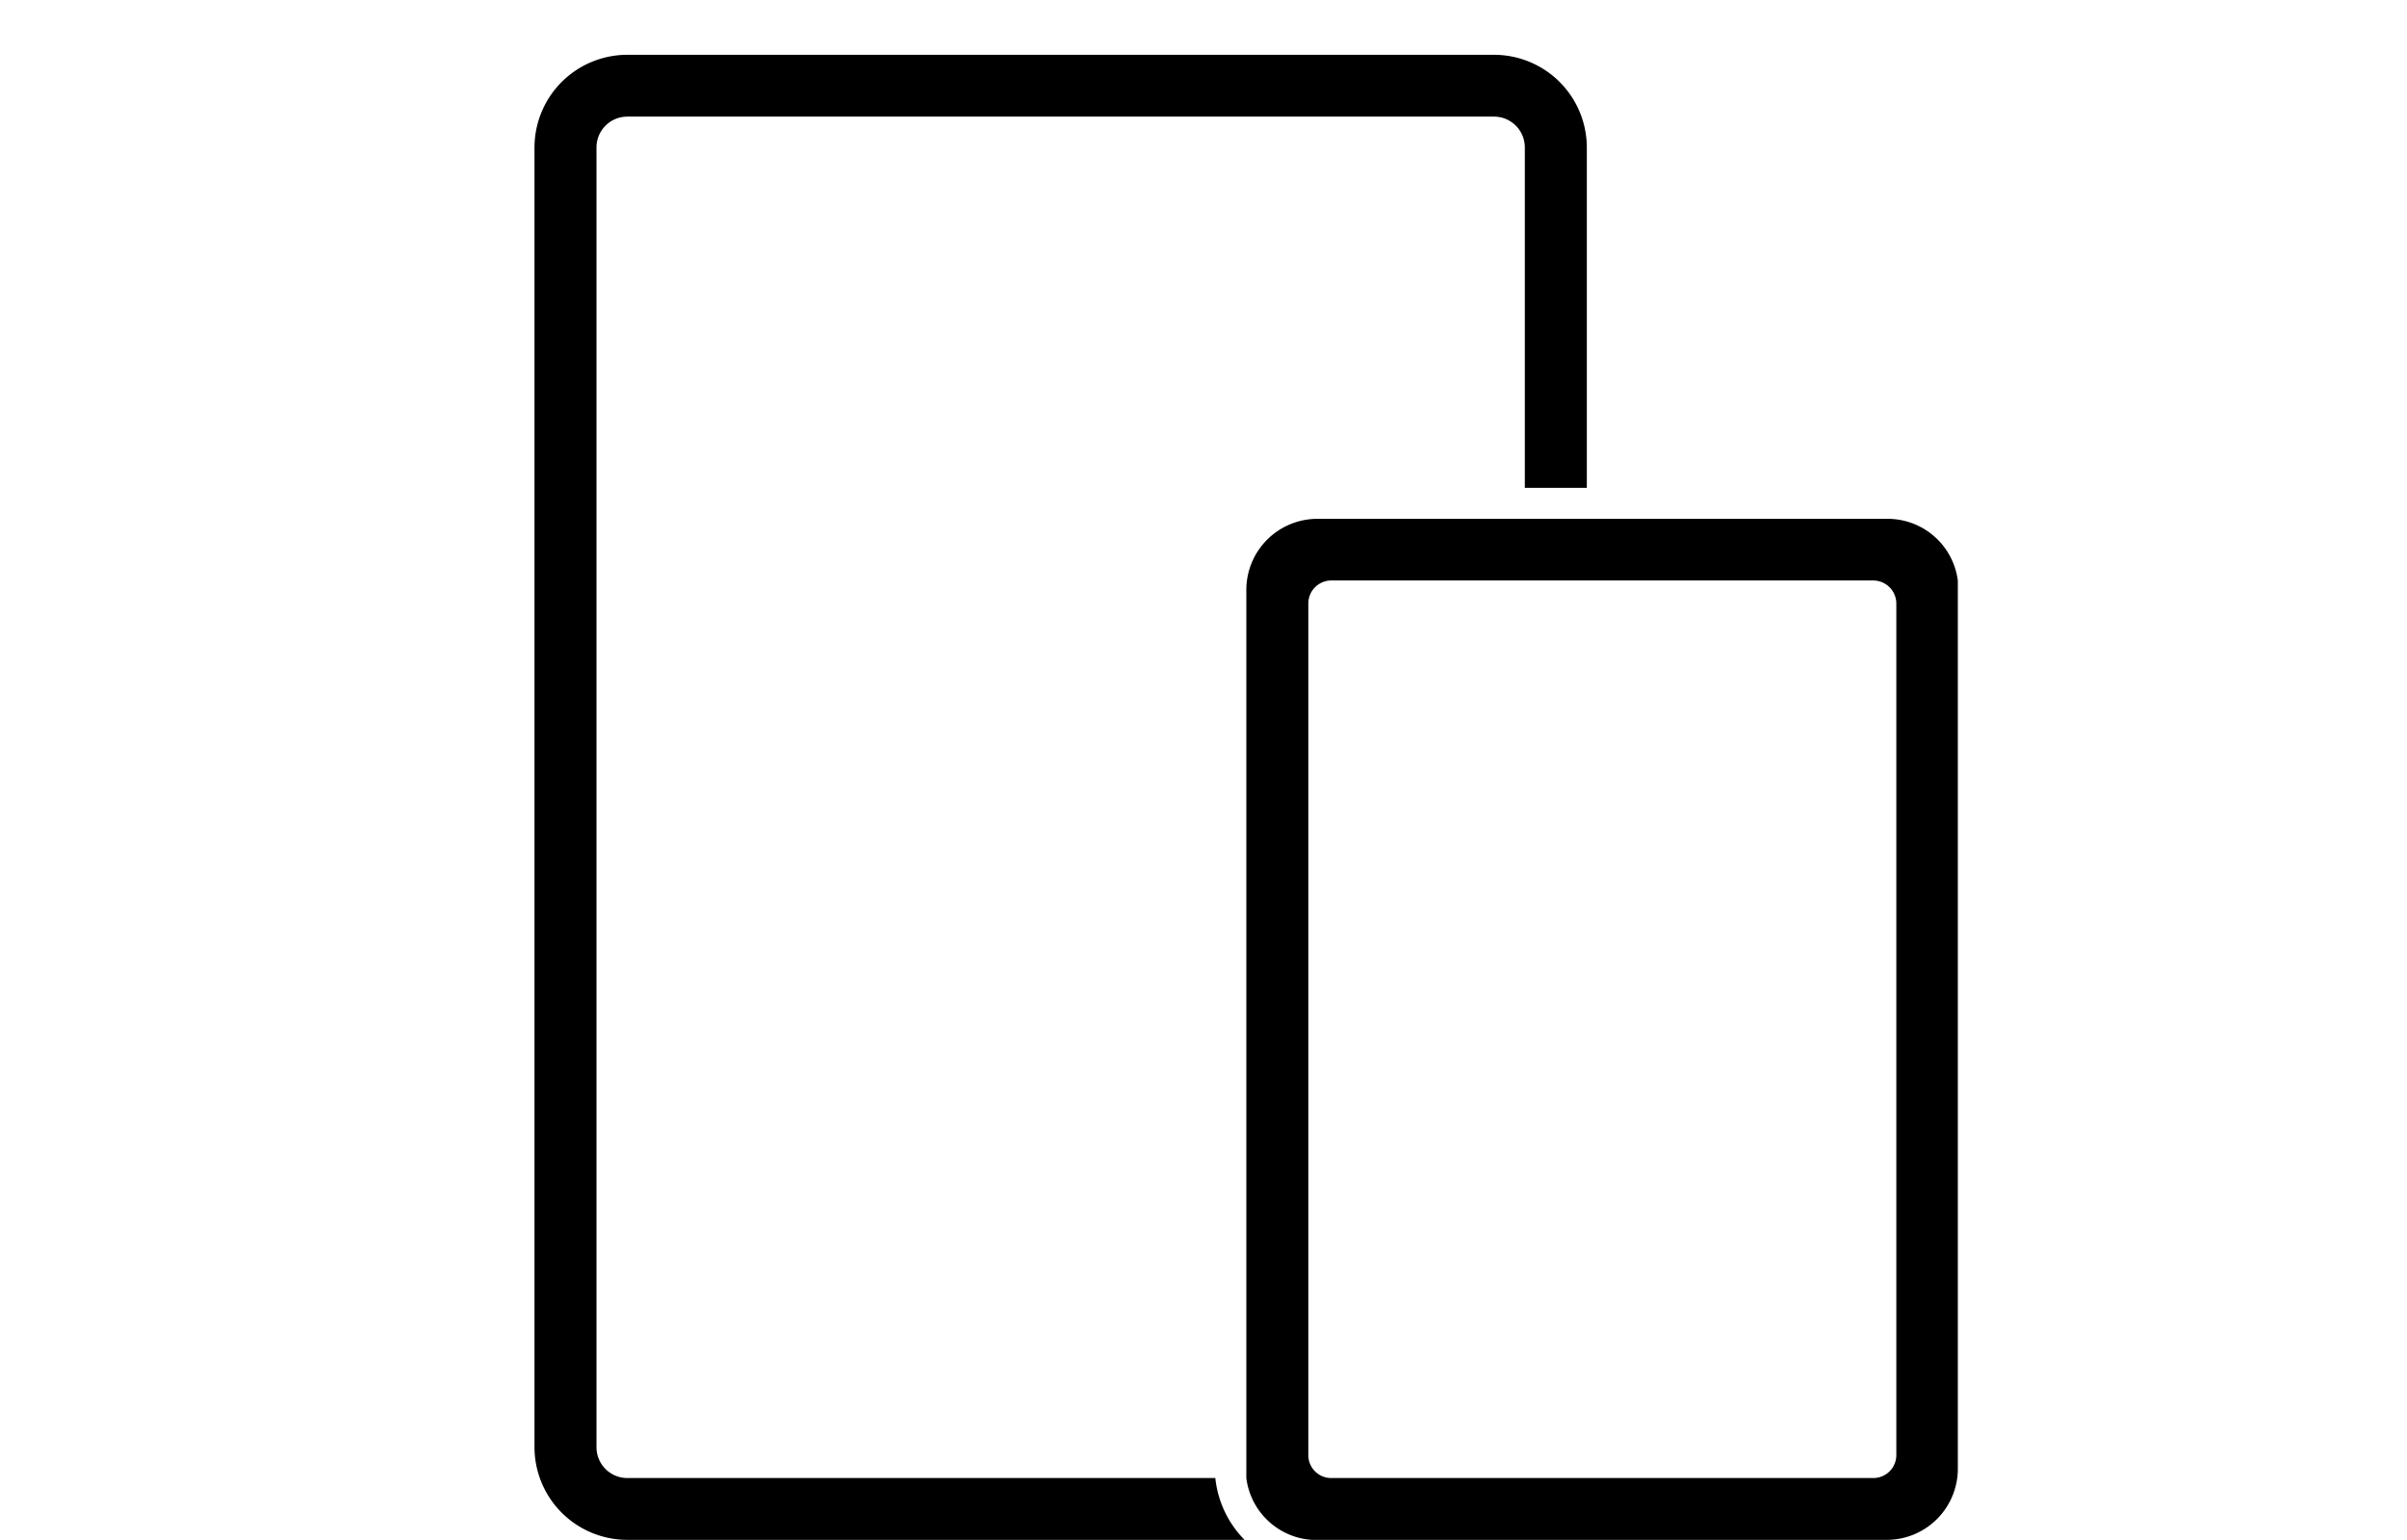
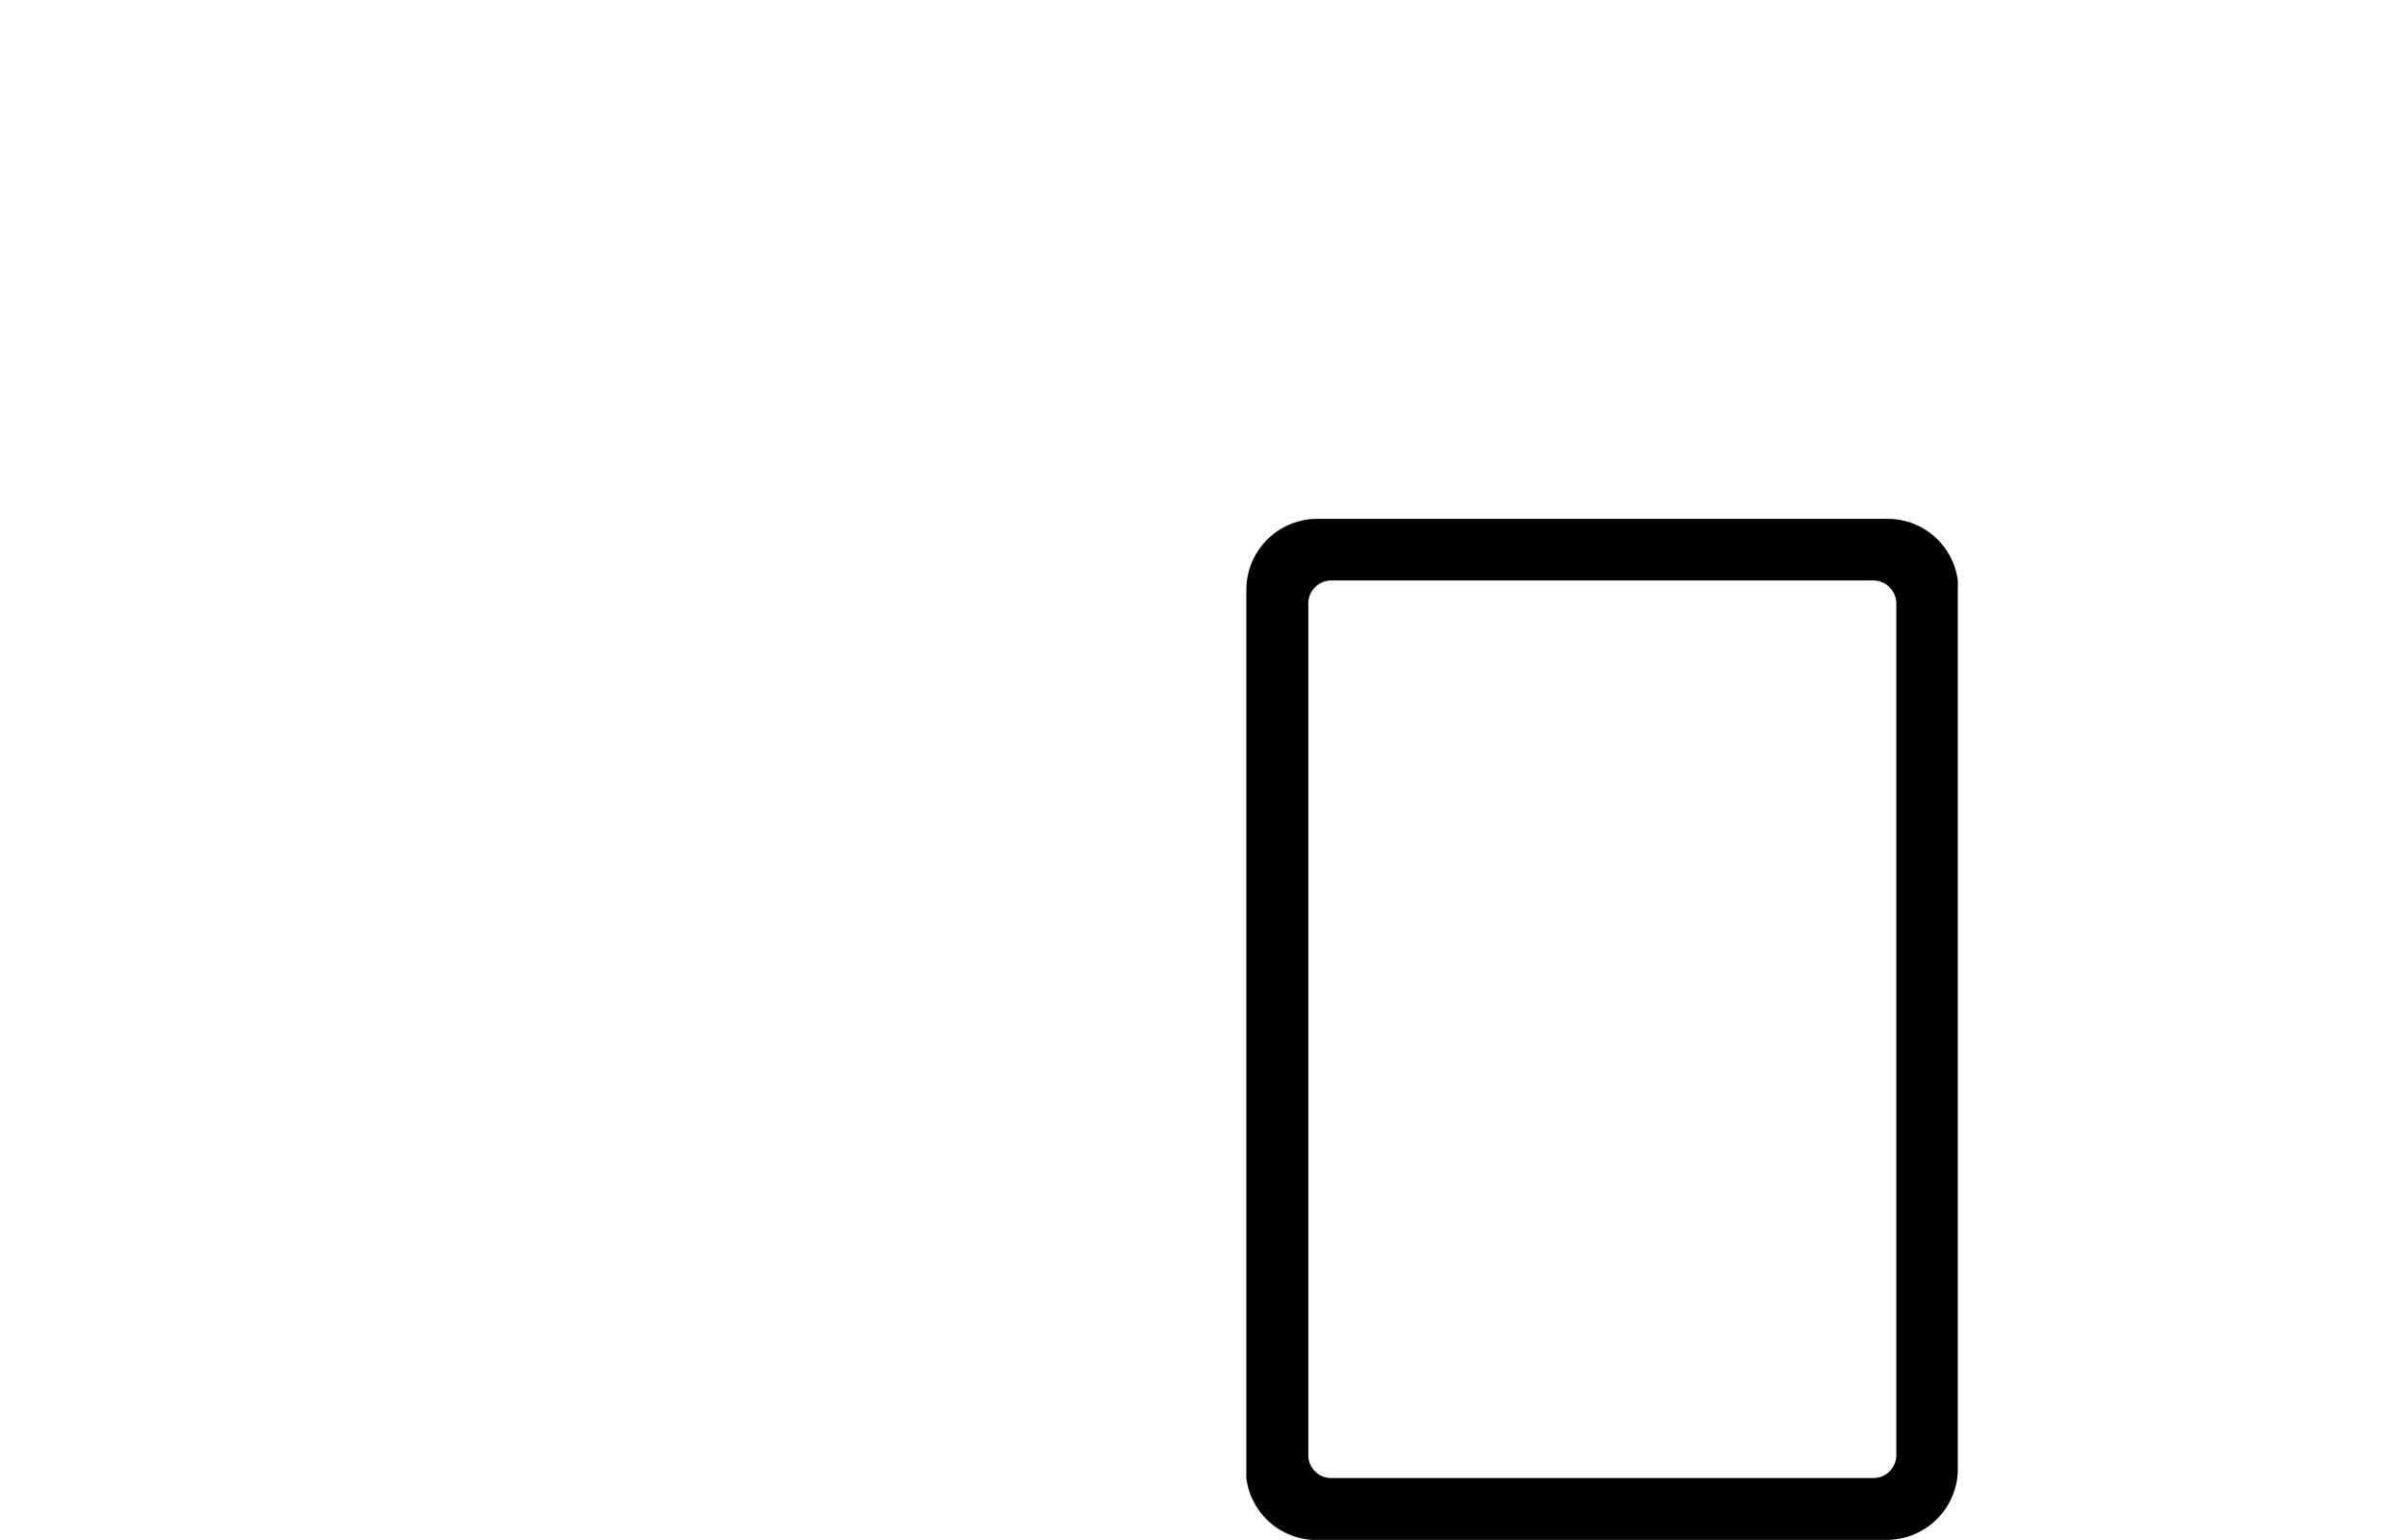
<svg xmlns="http://www.w3.org/2000/svg" id="Calque_1" data-name="Calque 1" viewBox="0 0 147.53 94.41">
  <path d="M115.66,31.81H80.75a4.36,4.36,0,0,0-4.36,4.36V90.62a4.34,4.34,0,0,0,4,3.79h35.32A4.36,4.36,0,0,0,120,90.05V35.6A4.34,4.34,0,0,0,115.66,31.81Zm.57,57.4a1.41,1.41,0,0,1-1.39,1.41H81.57a1.4,1.4,0,0,1-1.38-1.41V37a1.41,1.41,0,0,1,1.38-1.41h33.27A1.42,1.42,0,0,1,116.23,37Z" />
-   <path d="M42.25,90.62h-3.8a1.89,1.89,0,0,1-1.89-1.9V9.05a1.89,1.89,0,0,1,1.89-1.9H91.57a1.89,1.89,0,0,1,1.89,1.9V29.91h3.8V9.05a5.69,5.69,0,0,0-5.69-5.69H38.45a5.69,5.69,0,0,0-5.69,5.69V88.72a5.69,5.69,0,0,0,5.69,5.69H76.28a6.33,6.33,0,0,1-1.79-3.79Z" />
</svg>